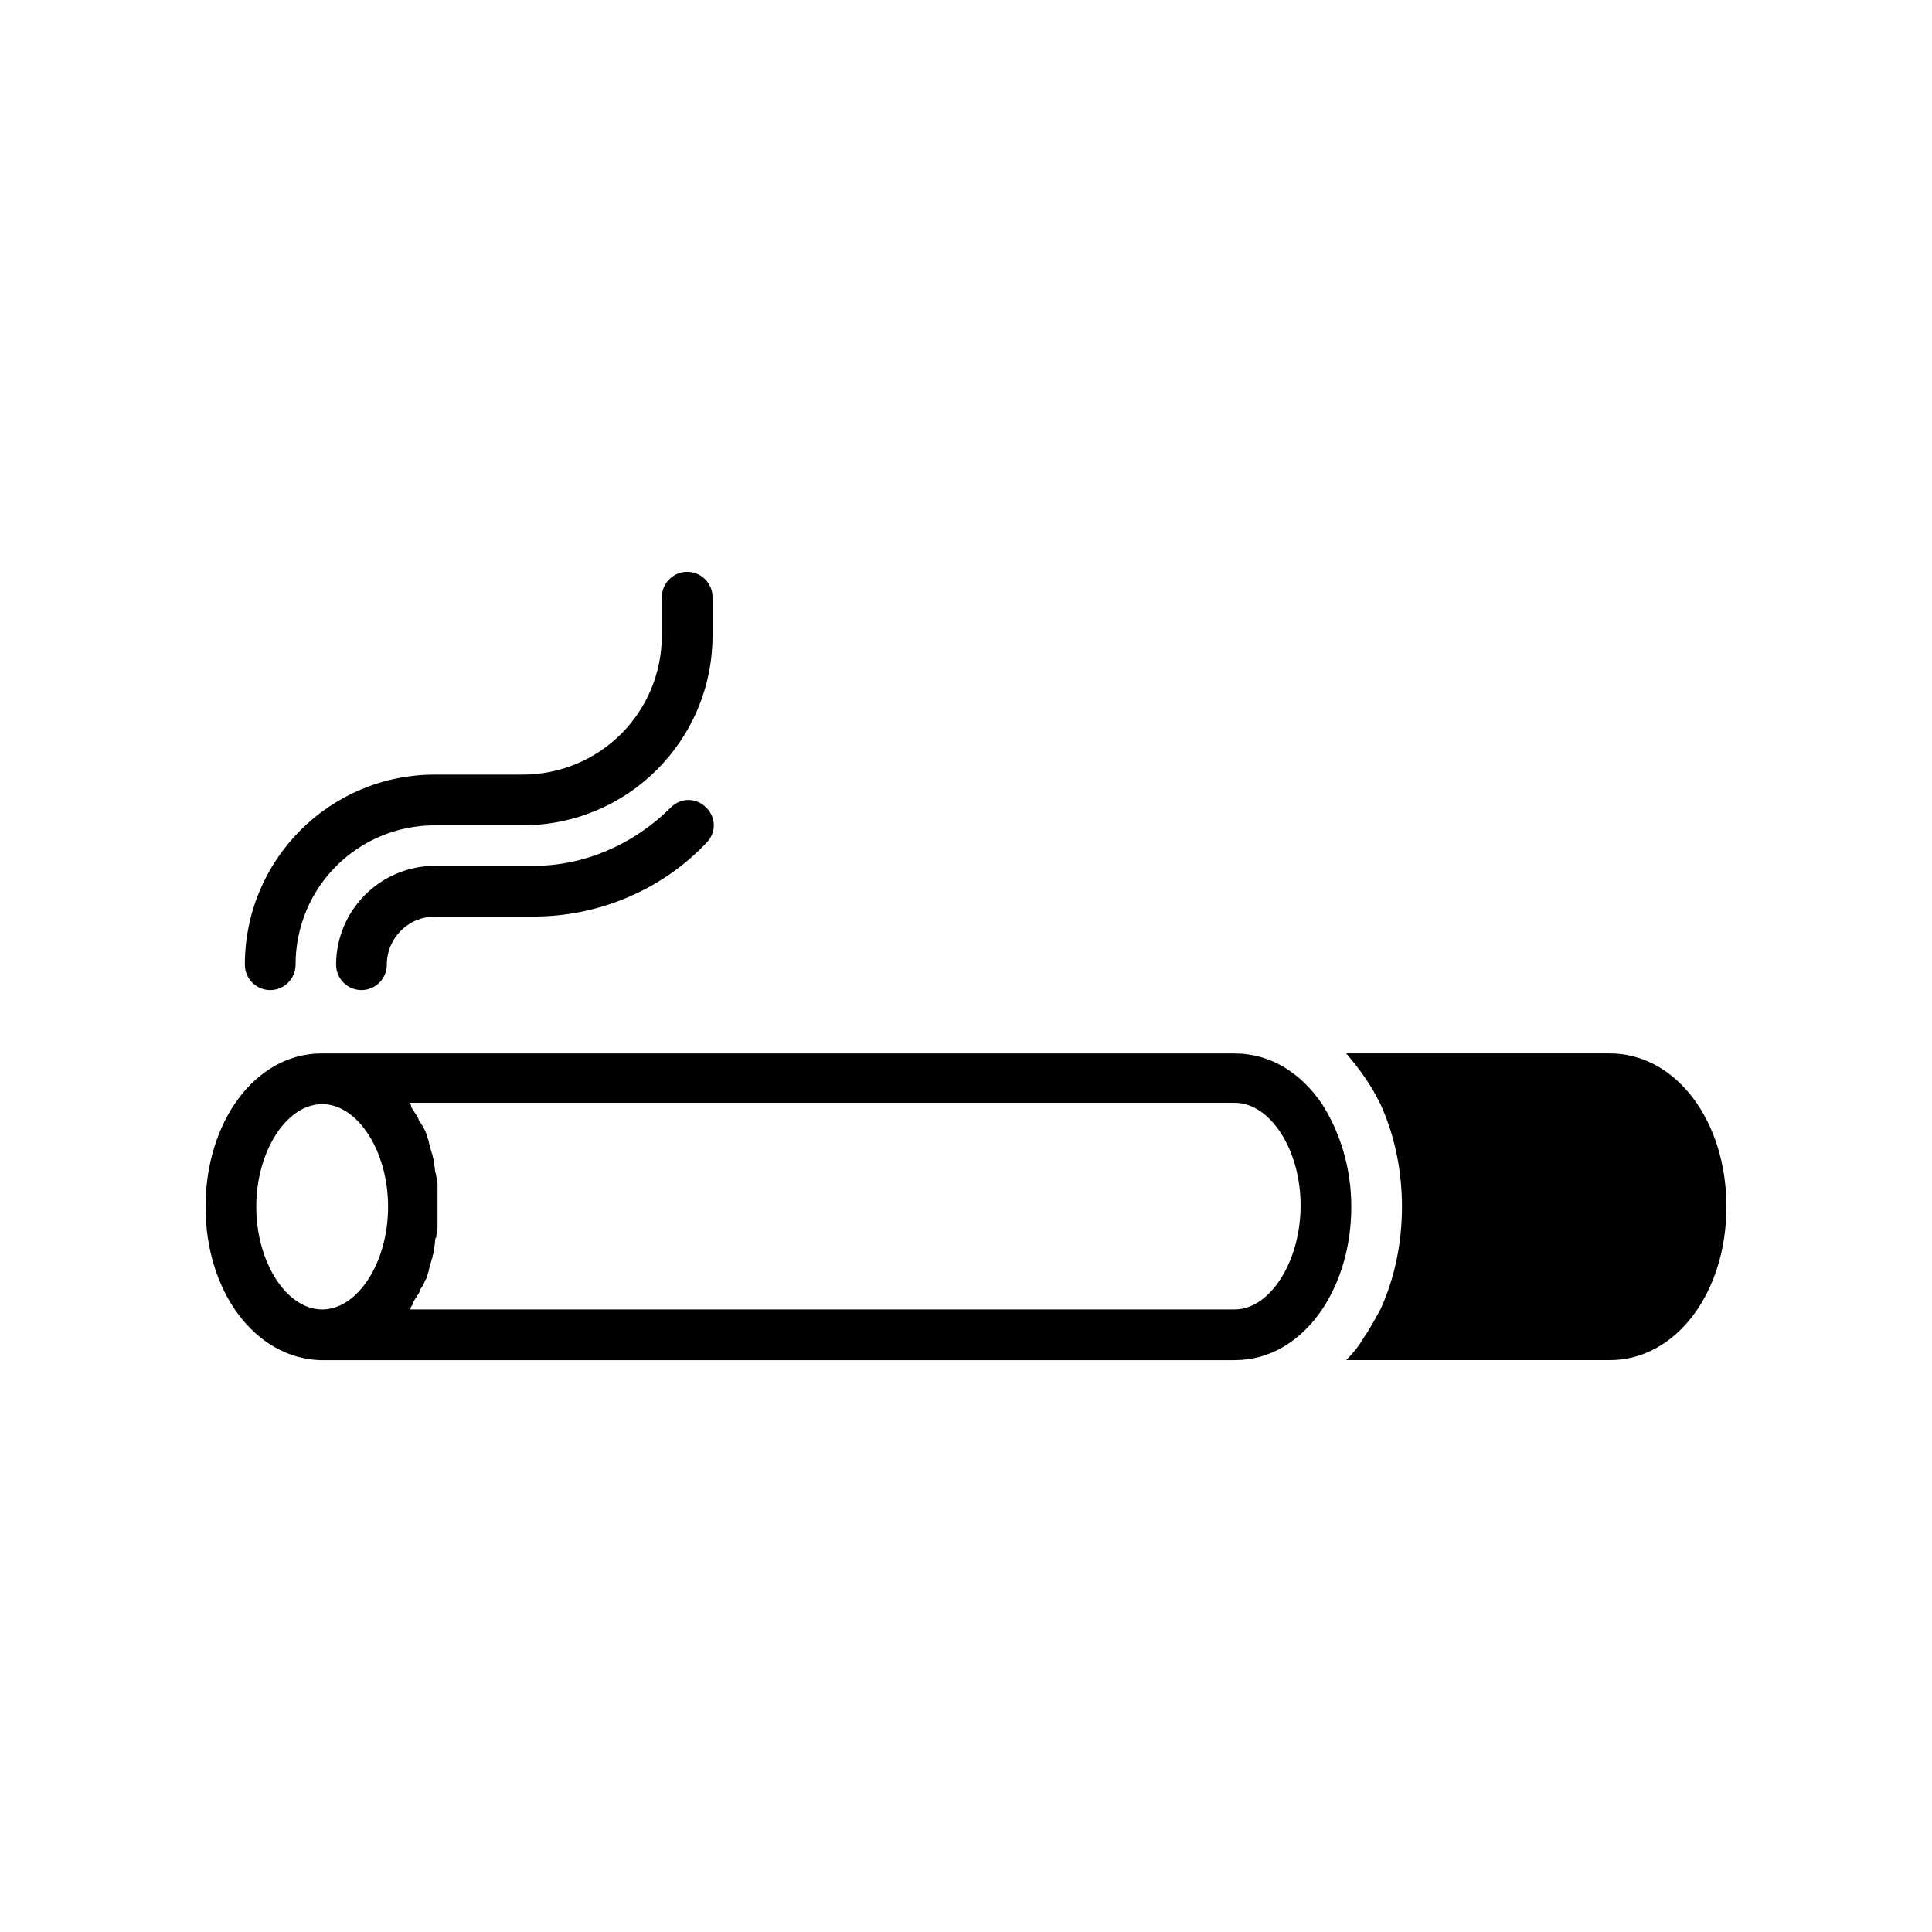
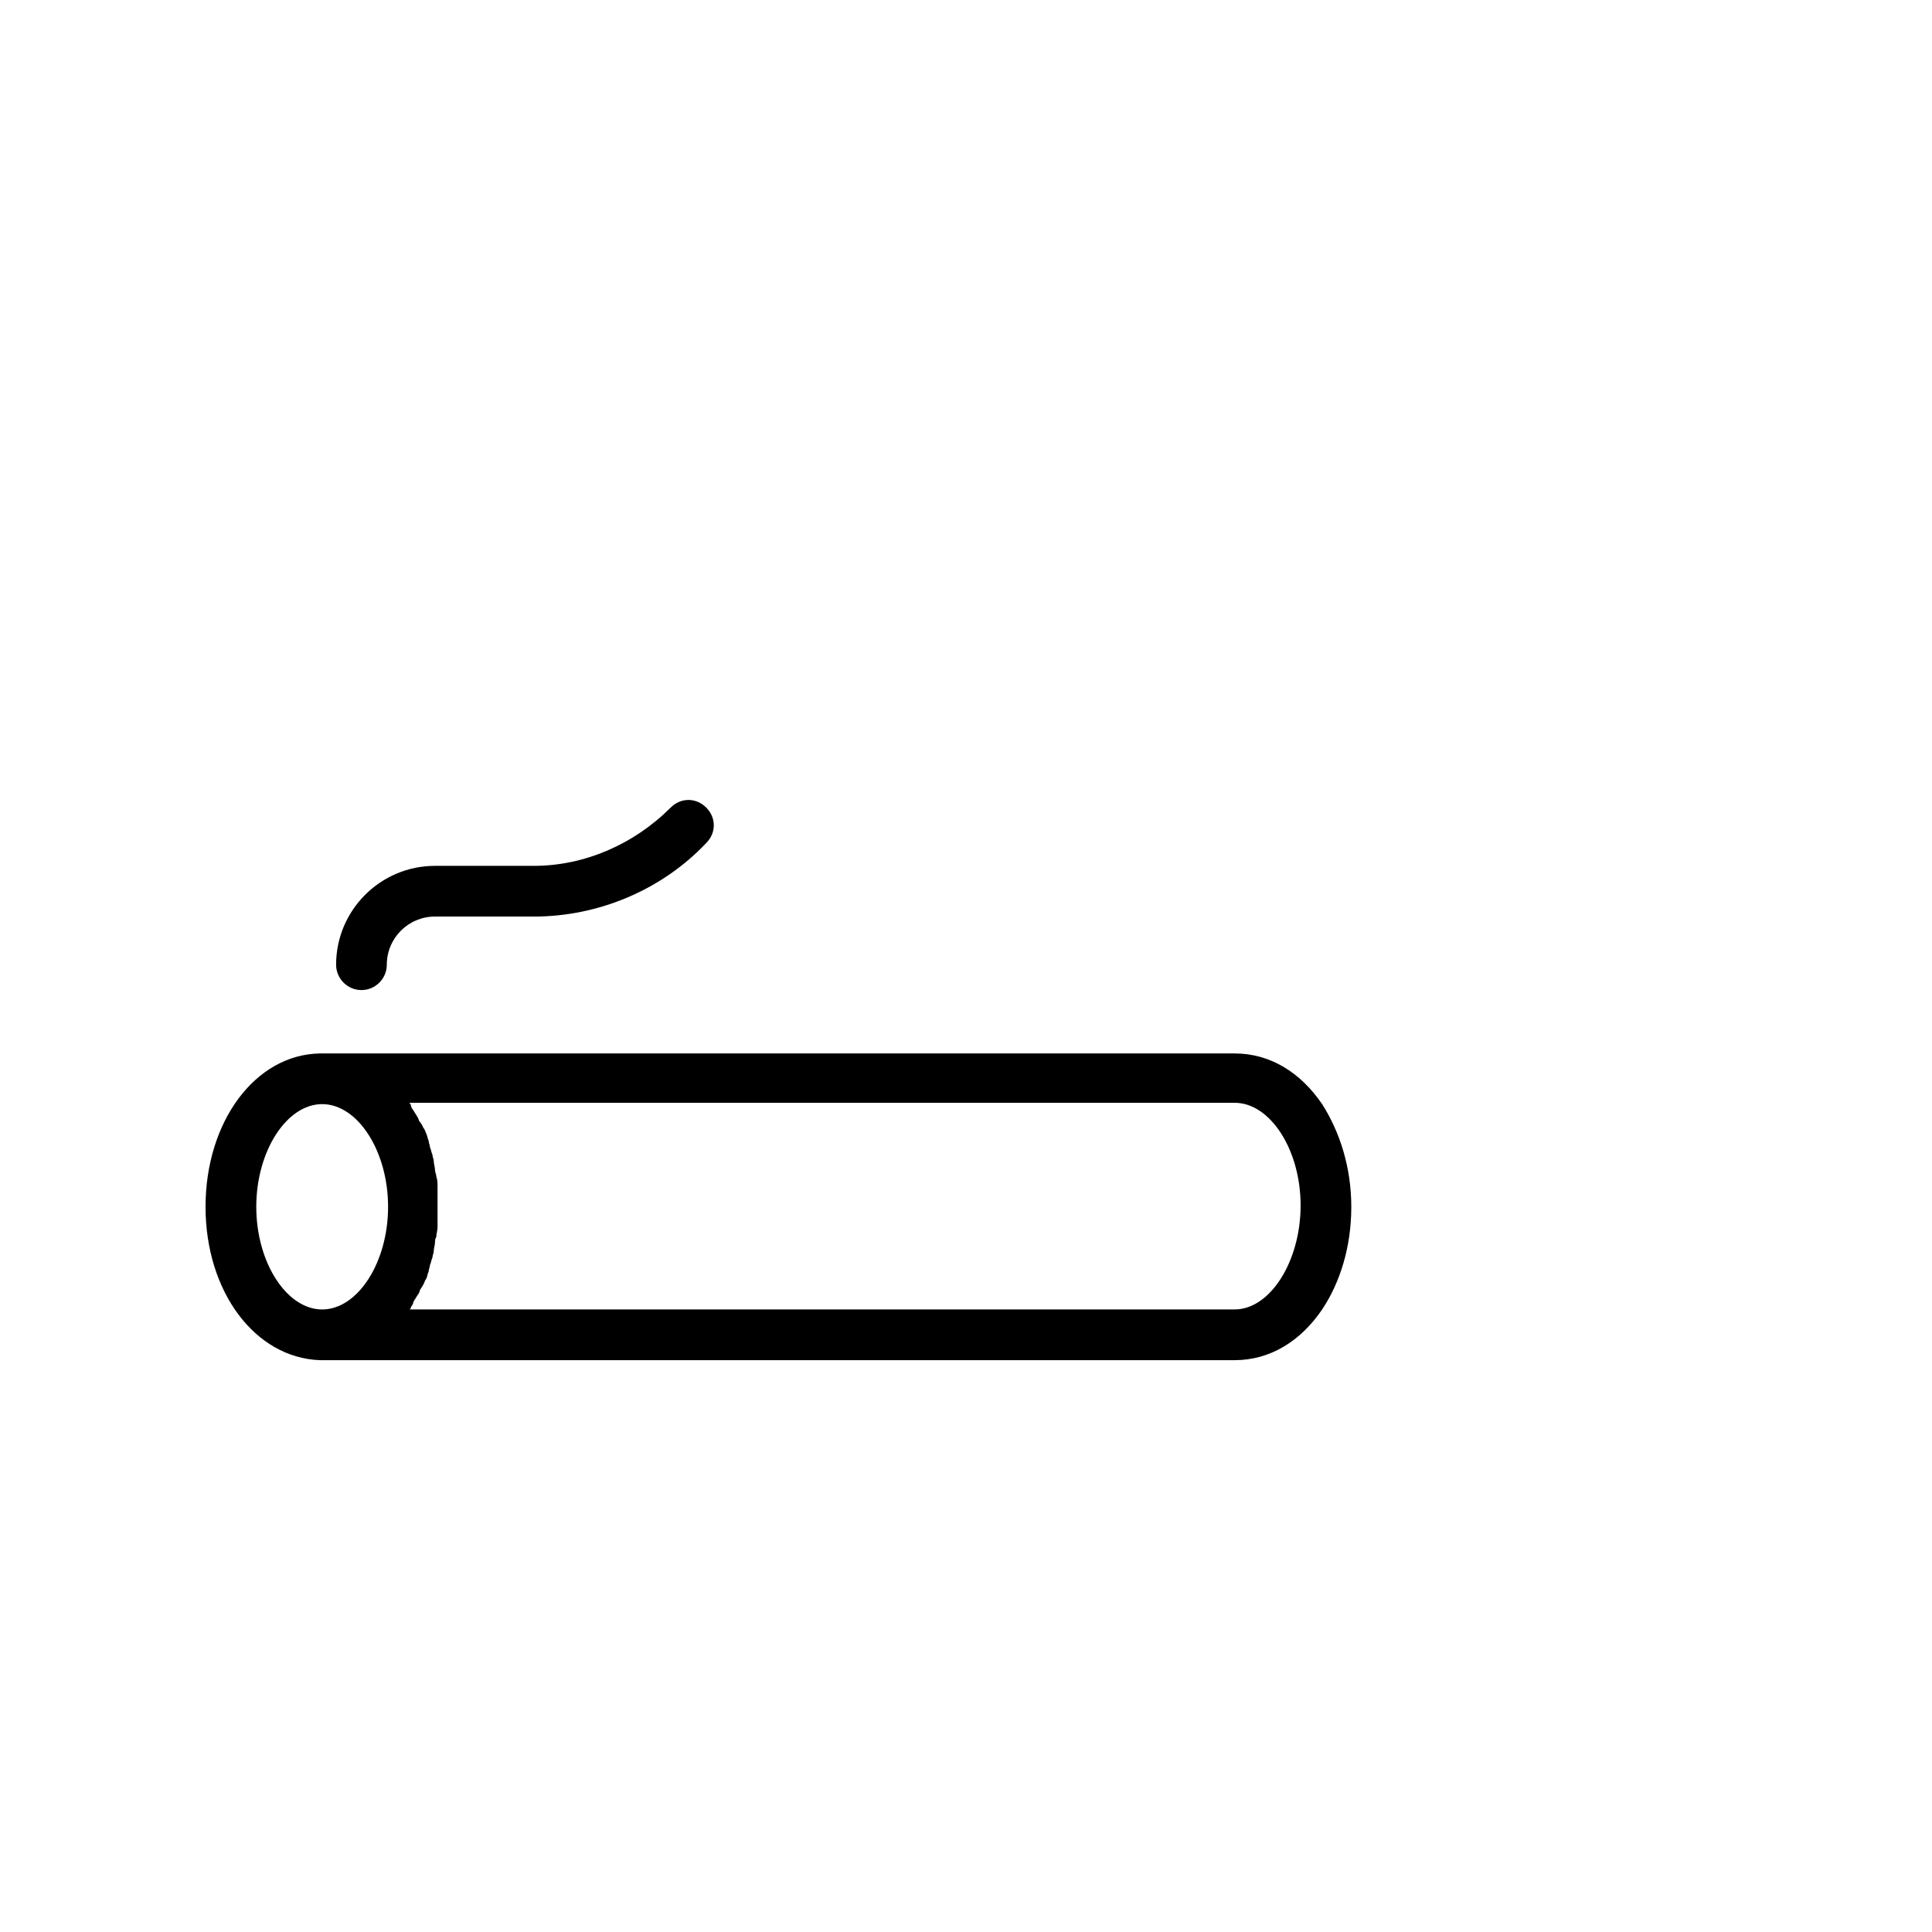
<svg xmlns="http://www.w3.org/2000/svg" fill="#000000" width="800px" height="800px" version="1.1" viewBox="144 144 512 512">
  <g>
-     <path d="m215.61 406.38c-3.695 0-6.719-3.023-6.719-6.719 0-27.879 22.504-50.383 50.383-50.383h23.176c20.488 0 36.945-16.457 36.945-36.945v-10.078c0-3.695 3.023-6.719 6.719-6.719s6.719 3.023 6.719 6.719v10.078c0 27.879-22.504 50.383-50.383 50.383h-23.176c-20.488 0-36.945 16.457-36.945 36.945-0.004 3.695-3.023 6.719-6.719 6.719z" />
    <path d="m239.79 406.38c-3.695 0-6.719-3.023-6.719-6.719 0-14.441 11.754-26.199 26.199-26.199h26.199c13.434 0 26.535-5.711 36.273-15.449 2.688-2.688 6.719-2.688 9.406 0s2.688 6.719 0 9.406c-11.754 12.43-28.551 19.48-45.68 19.48h-26.199c-7.055 0-12.762 5.711-12.762 12.762 0 3.695-3.023 6.719-6.719 6.719z" />
-     <path d="m601.52 463.81c0 22.84-13.434 40.641-30.898 40.641h-69.863c1.68-1.68 3.359-3.695 4.703-6.047 1.68-2.352 3.023-5.039 4.367-7.391 3.695-8.062 5.711-17.465 5.711-27.207 0-9.742-2.016-19.145-5.711-27.207-1.344-2.688-2.688-5.039-4.367-7.391-1.344-2.016-3.023-4.031-4.703-6.047h69.863c17.461 0.008 30.898 17.812 30.898 40.648z" />
    <path d="m494.38 436.61c-5.711-8.398-13.77-13.434-23.176-13.434h-241.83-0.672c-17.129 0.336-30.23 18.137-30.23 40.641s13.098 39.969 30.23 40.641h0.672 241.83c9.406 0 17.465-5.039 23.176-13.434 4.703-7.055 7.727-16.457 7.727-27.207 0-10.414-3.023-19.82-7.727-27.207zm-265 54.41c-9.406 0-17.465-12.426-17.465-27.207 0-14.777 8.062-27.207 17.465-27.207 9.406 0 17.465 12.426 17.465 27.207s-8.059 27.207-17.465 27.207zm241.83 0h-218.65c0.336-0.336 0.336-0.336 0.336-0.672 0.336-0.336 0.672-1.008 0.672-1.344 0.336-0.672 0.672-1.008 1.008-1.68 0.336-0.336 0.672-1.008 0.672-1.344 0.336-0.672 0.672-1.008 1.008-1.68 0.336-0.672 0.336-1.008 0.672-1.344 0.336-0.672 0.336-1.344 0.672-2.016 0-0.672 0.336-1.008 0.336-1.68 0.336-0.672 0.336-1.344 0.672-2.016 0-0.672 0.336-1.008 0.336-1.68s0.336-1.68 0.336-2.352c0-0.336 0-1.008 0.336-1.344 0-1.008 0.336-1.68 0.336-2.688v-1.344-4.031-4.031-1.344c0-1.008 0-1.68-0.336-2.688 0-0.672-0.336-1.008-0.336-1.68s-0.336-1.68-0.336-2.352-0.336-1.008-0.336-1.68c-0.336-0.672-0.336-1.344-0.672-2.016 0-0.672-0.336-1.008-0.336-1.68-0.336-0.672-0.336-1.344-0.672-2.016-0.336-0.672-0.336-1.008-0.672-1.344-0.336-0.672-0.672-1.344-1.008-1.68-0.336-0.336-0.336-1.008-0.672-1.344-0.336-0.672-0.672-1.008-1.008-1.68-0.336-0.336-0.672-1.008-0.672-1.344 0-0.336-0.336-0.336-0.336-0.672h218.65c9.406 0 17.465 12.426 17.465 27.207 0 14.789-8.059 27.551-17.465 27.551z" />
  </g>
</svg>